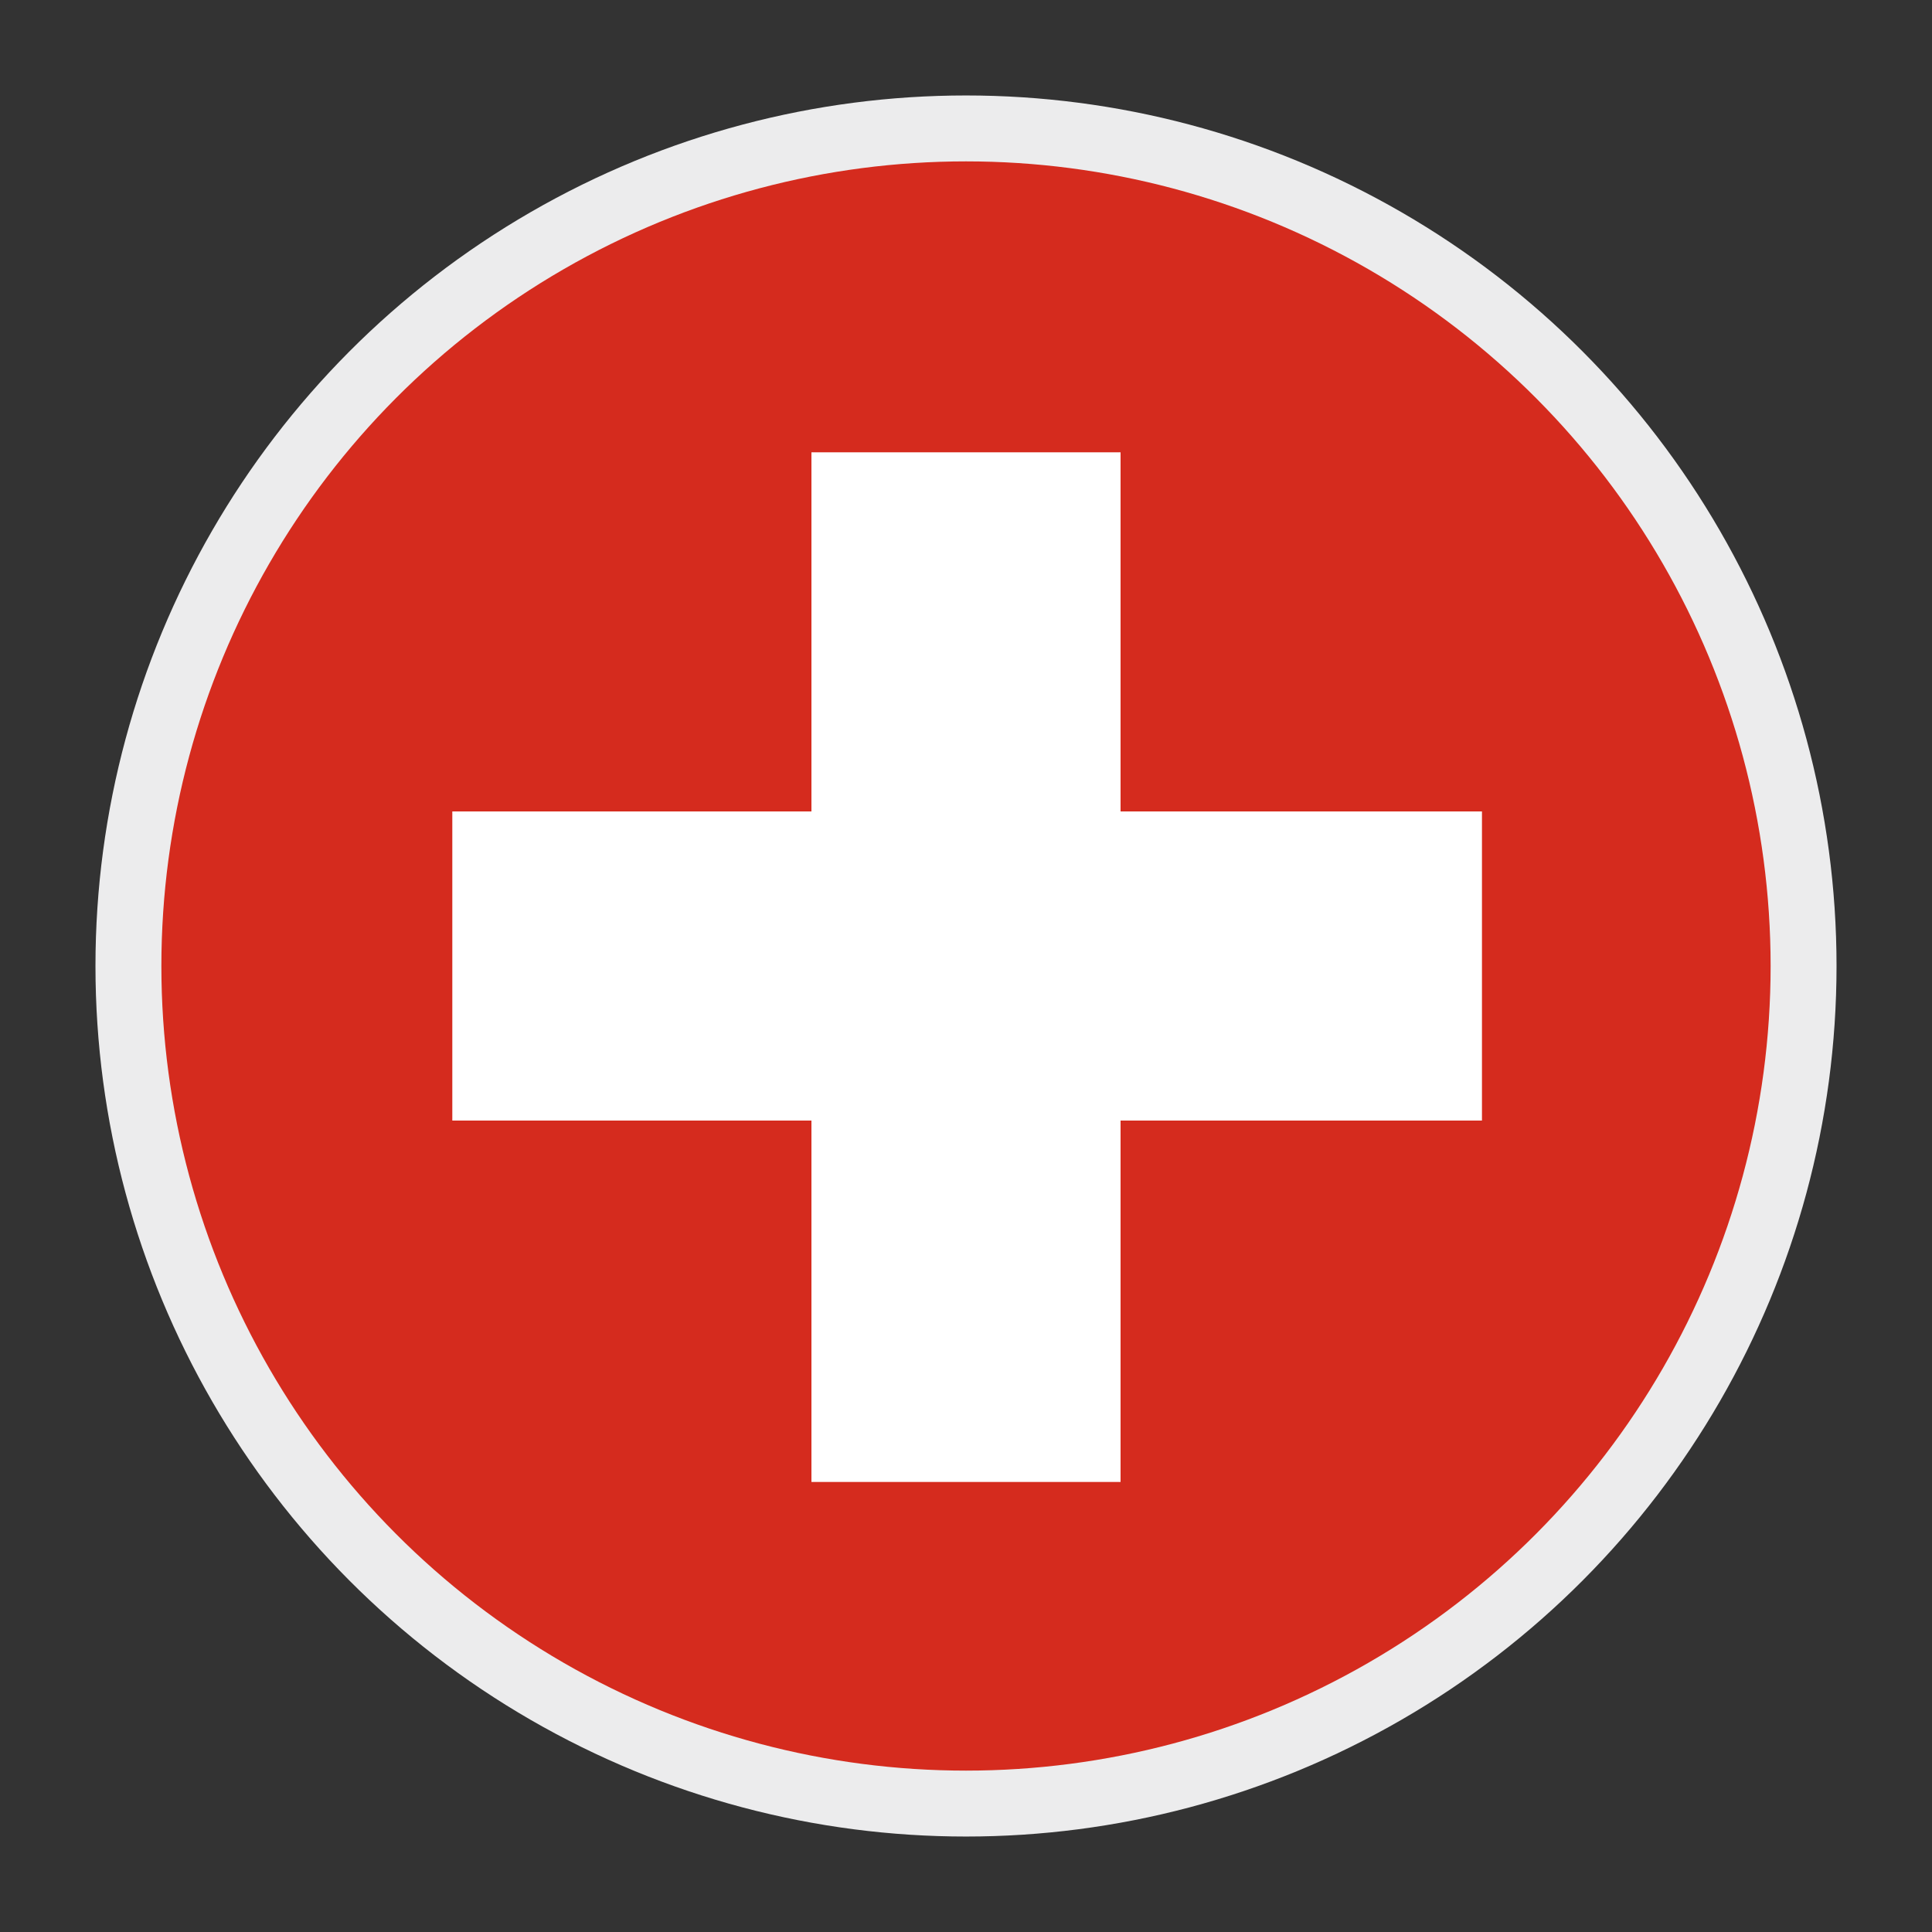
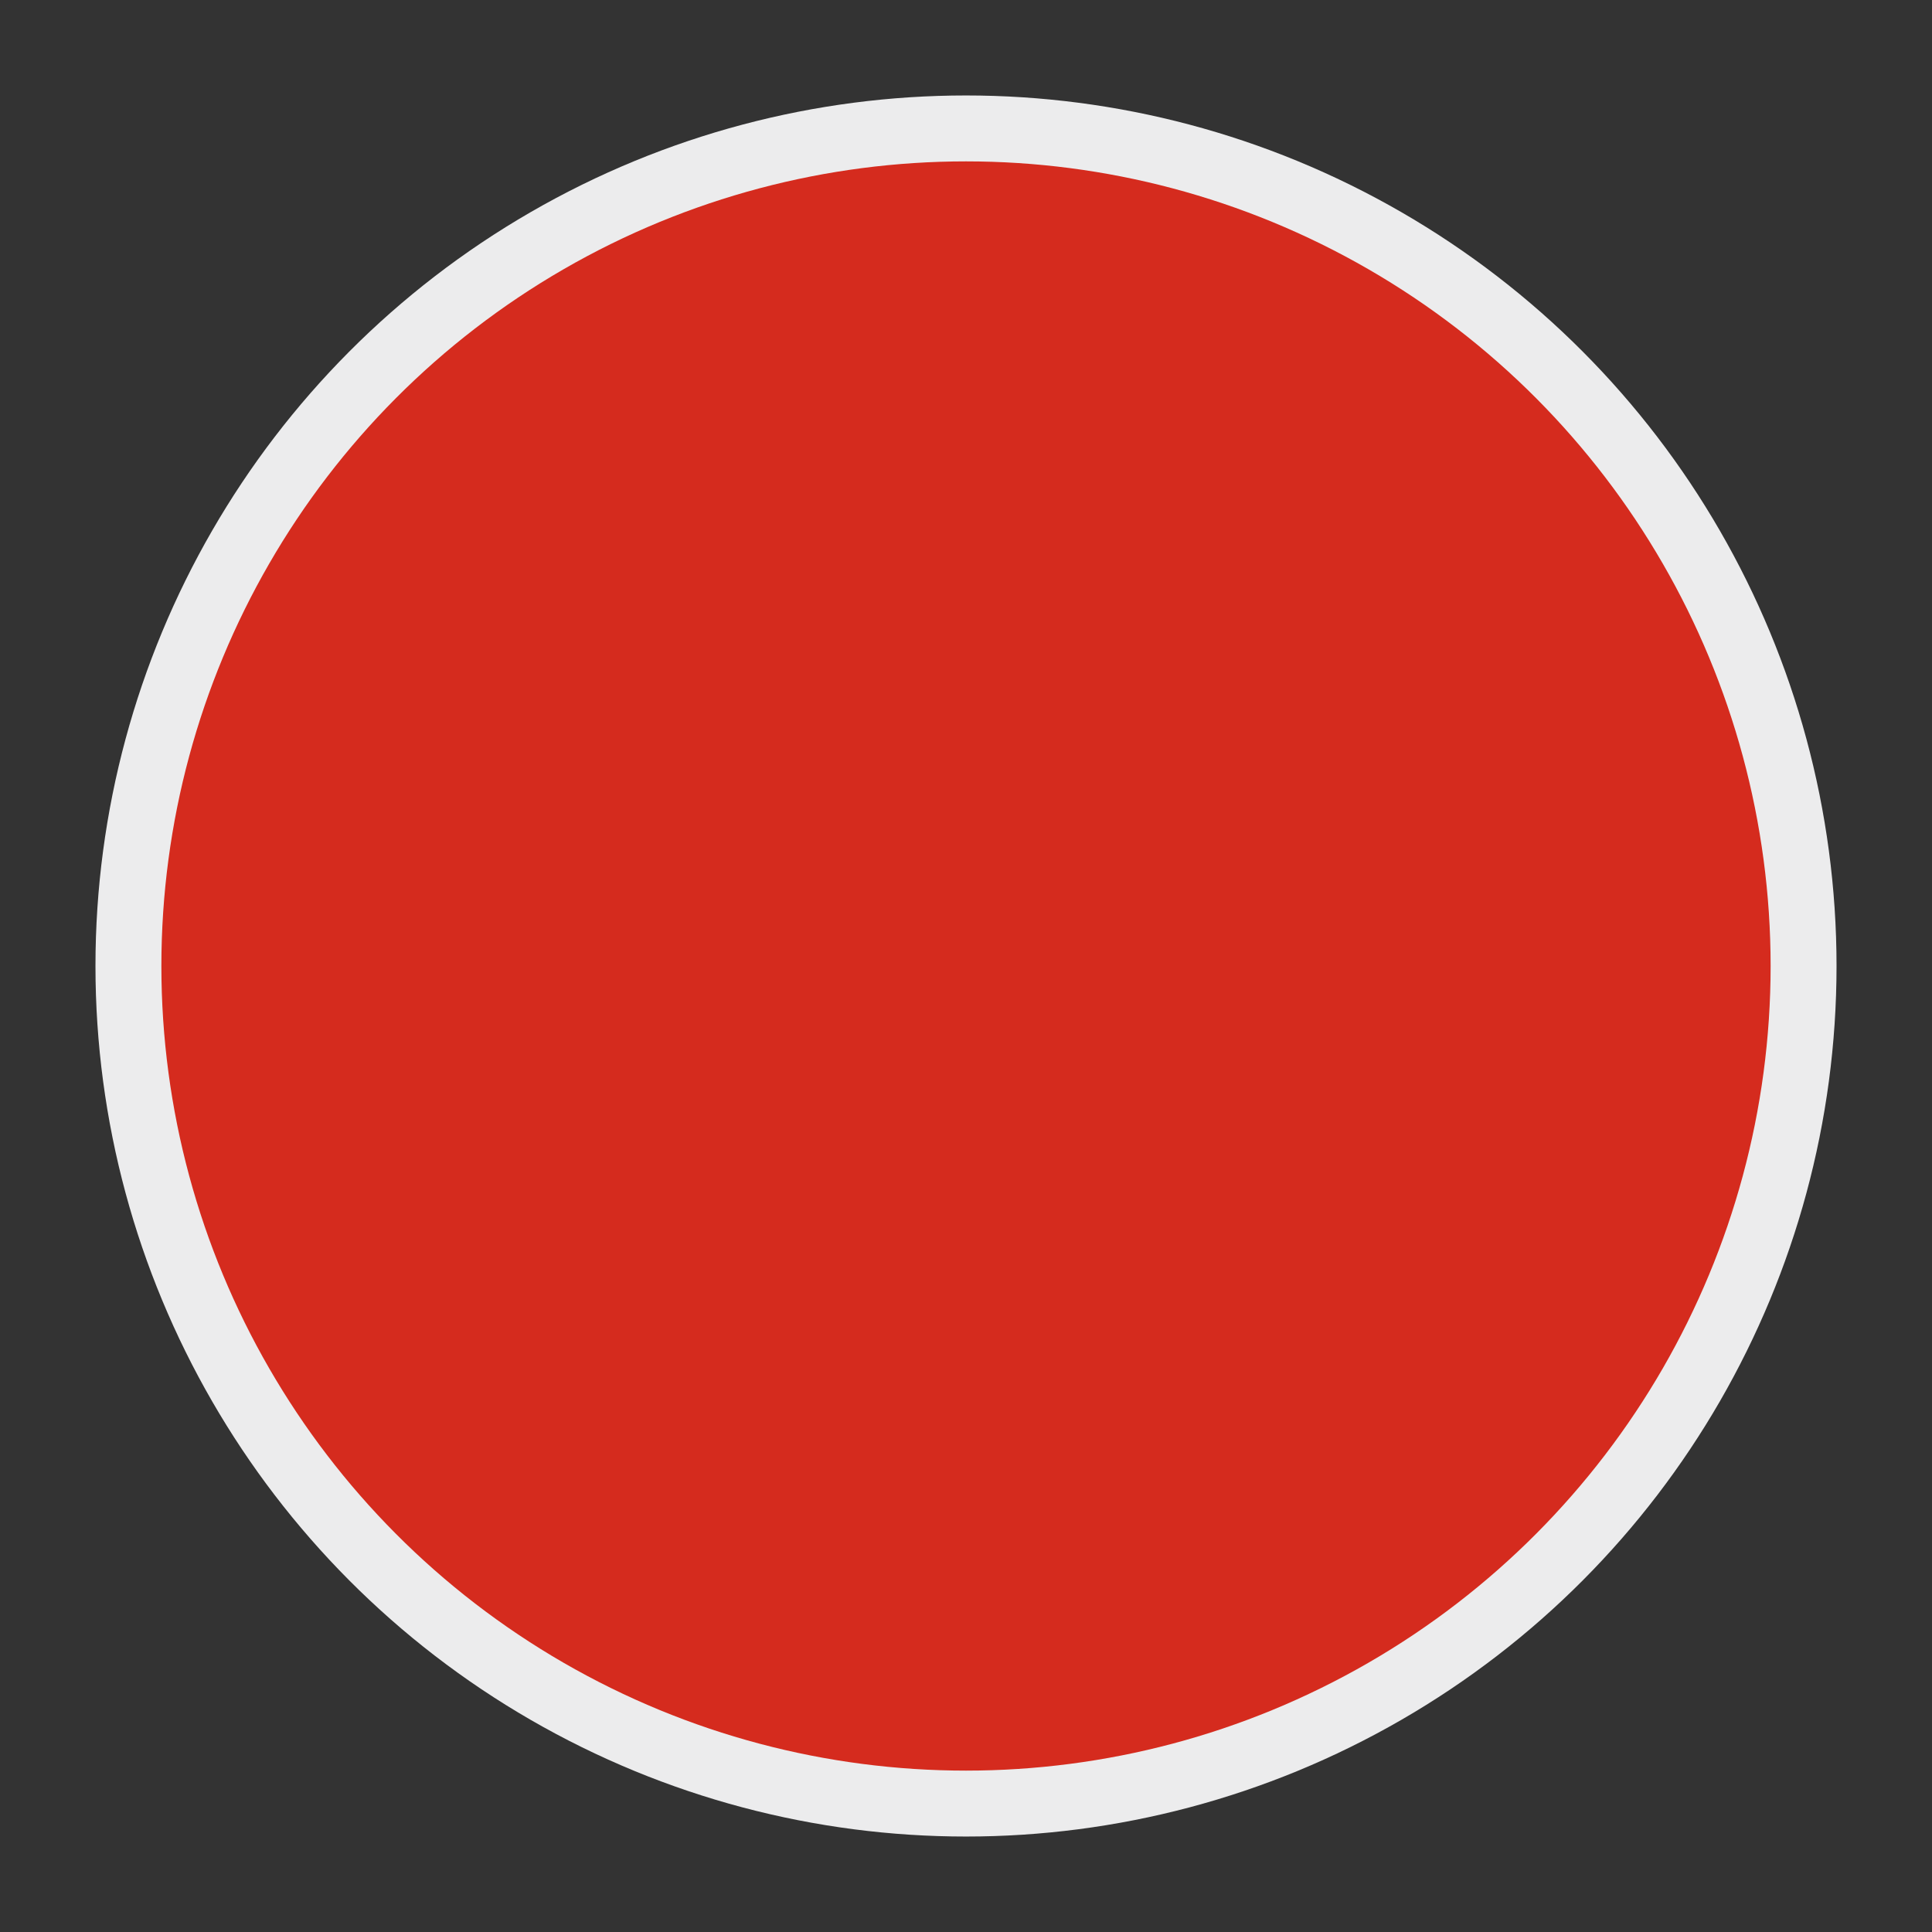
<svg xmlns="http://www.w3.org/2000/svg" version="1.1" id="Laag_1" x="0px" y="0px" viewBox="0 0 85 85" style="enable-background:new 0 0 85 85;" xml:space="preserve">
  <rect x="0" y="0" width="85" height="85" fill="#333333" stroke="none" />
  <style type="text/css"> .st0{fill:#ECECED;} .st1{fill:#D52B1E;} .st2{fill:#FFFFFF;} </style>
  <circle class="st0" cx="42.5" cy="42.5" r="38.3" />
  <g id="XMLID_483_">
    <g id="XMLID_487_">
      <circle id="XMLID_488_" class="st1" cx="42.5" cy="42.5" r="35.4" />
    </g>
    <g id="XMLID_484_">
-       <polygon id="XMLID_486_" class="st2" points="65.2,49.3 65.2,35.7 49.3,35.7 49.3,19.9 35.7,19.9 35.7,35.7 19.9,35.7 19.9,49.3 35.7,49.3 35.7,65.2 49.3,65.2 49.3,49.3 " />
-     </g>
+       </g>
  </g>
</svg>